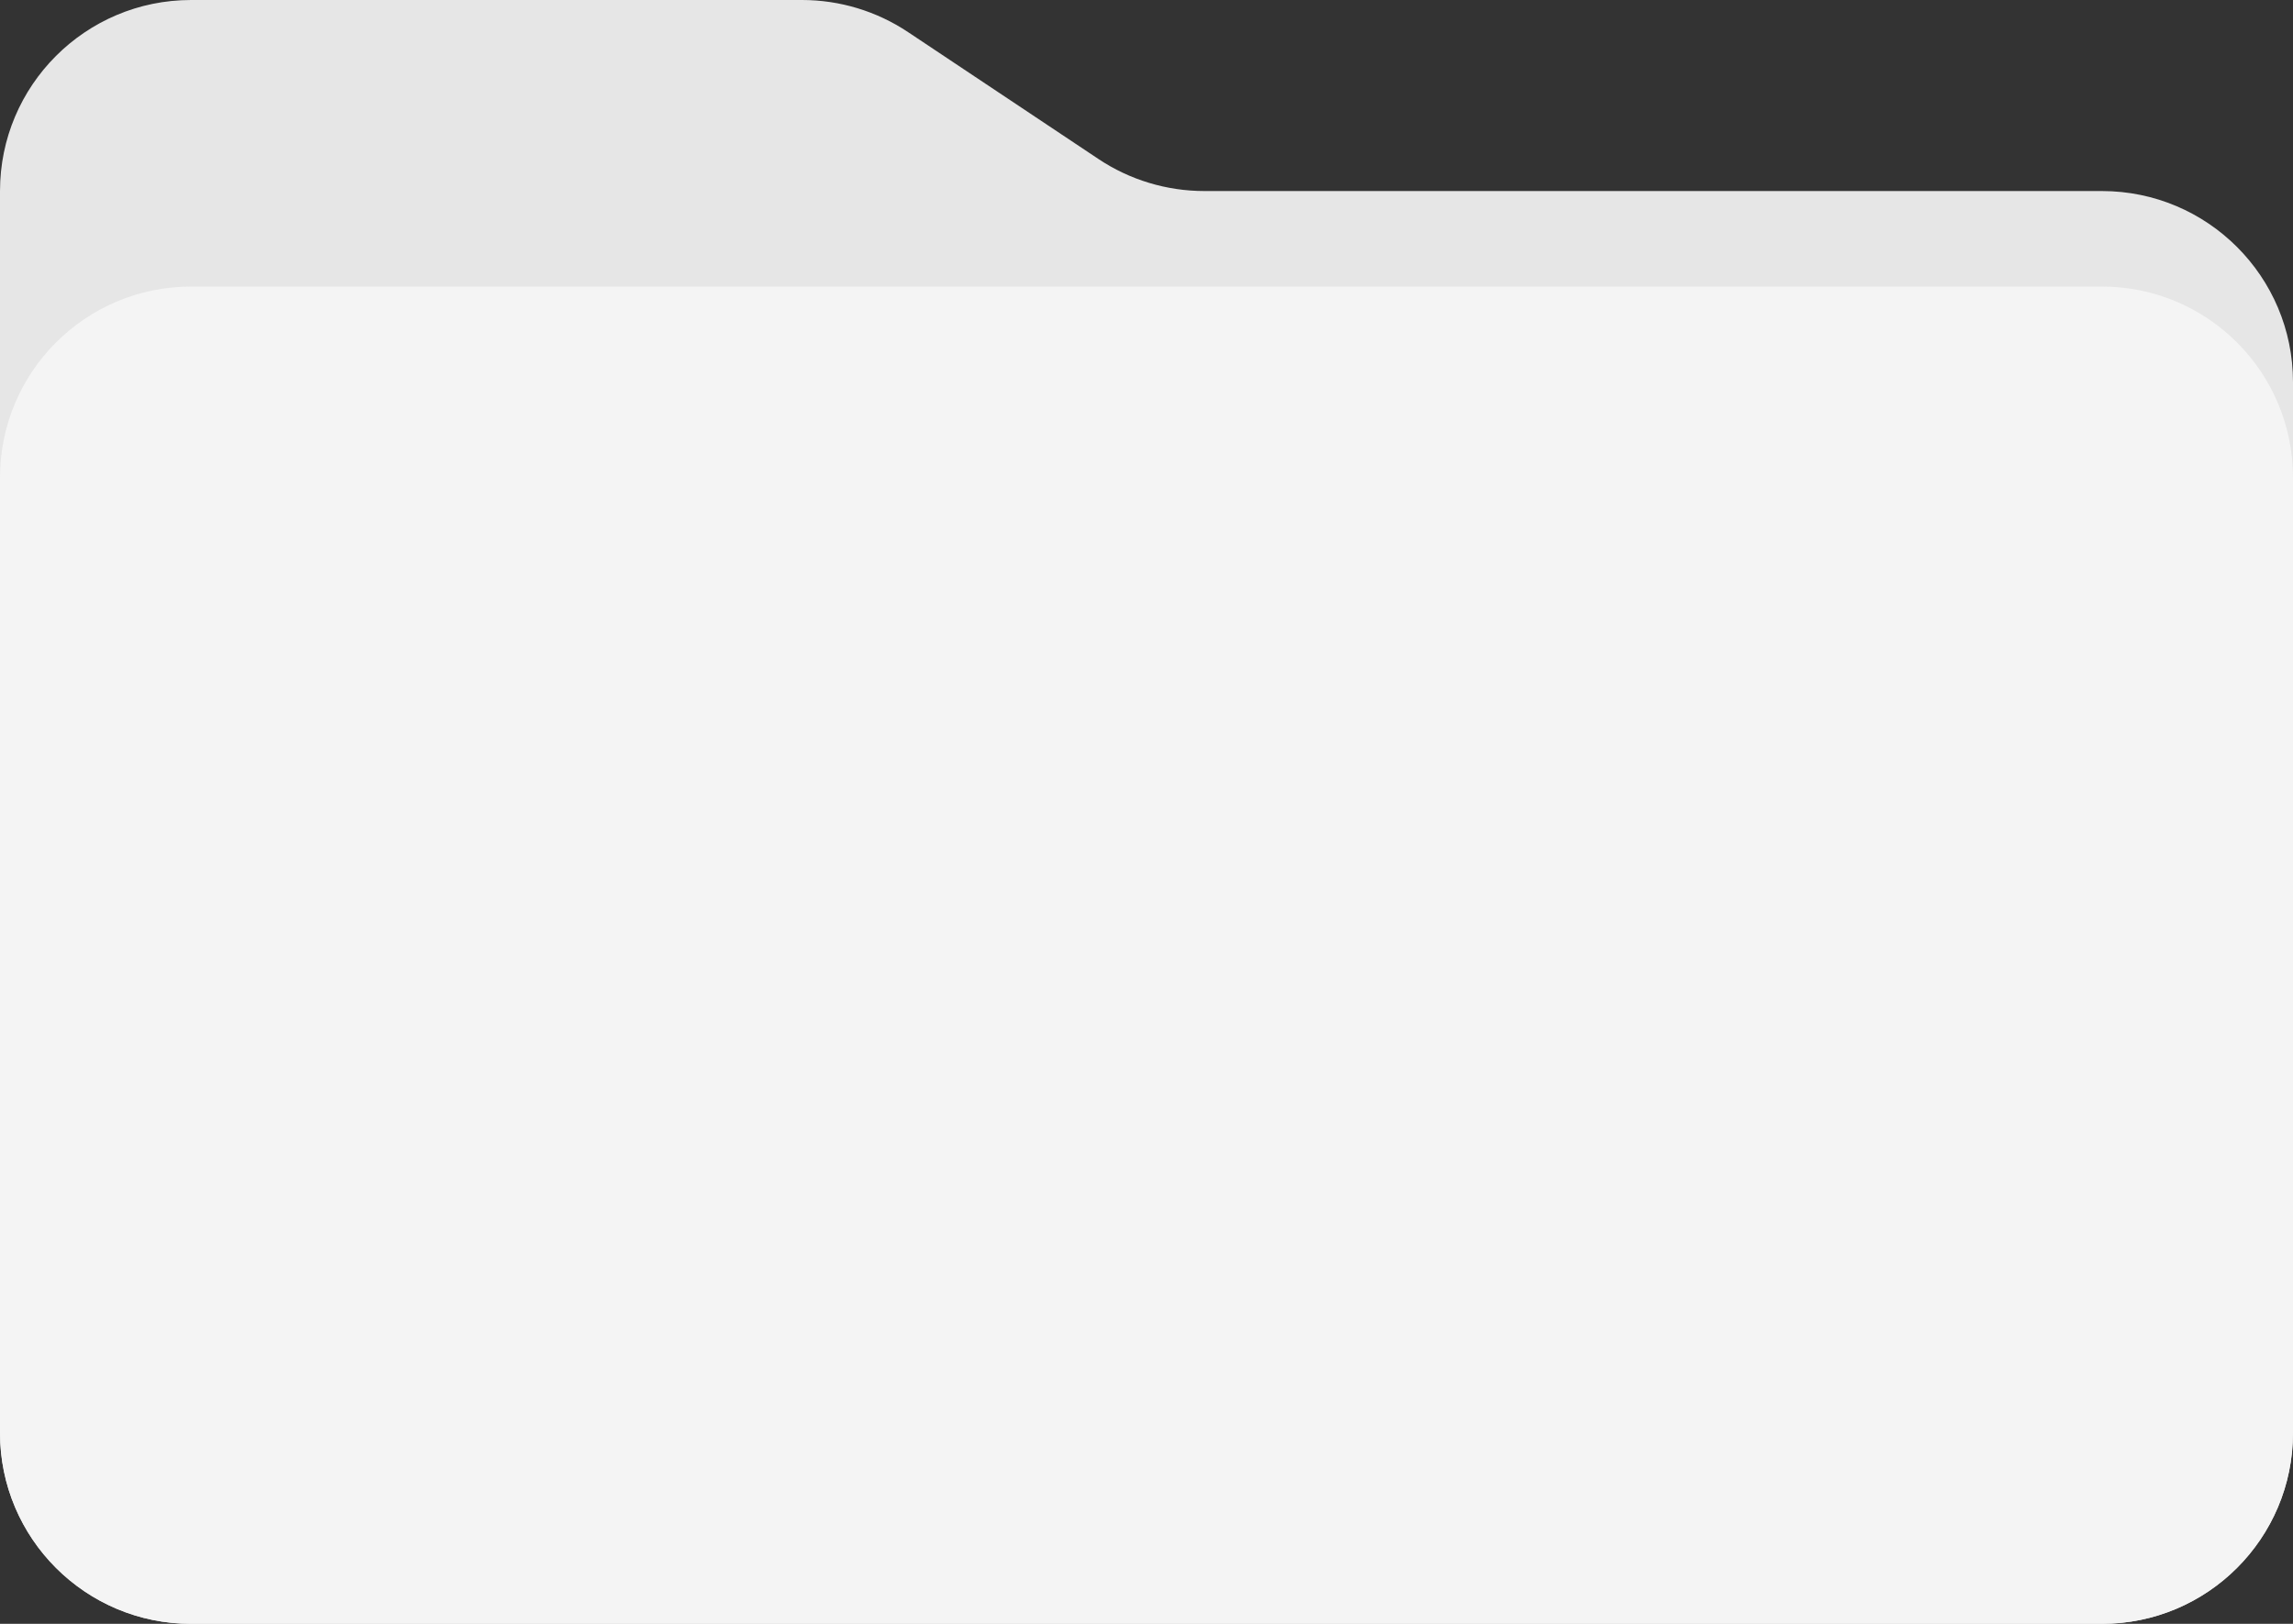
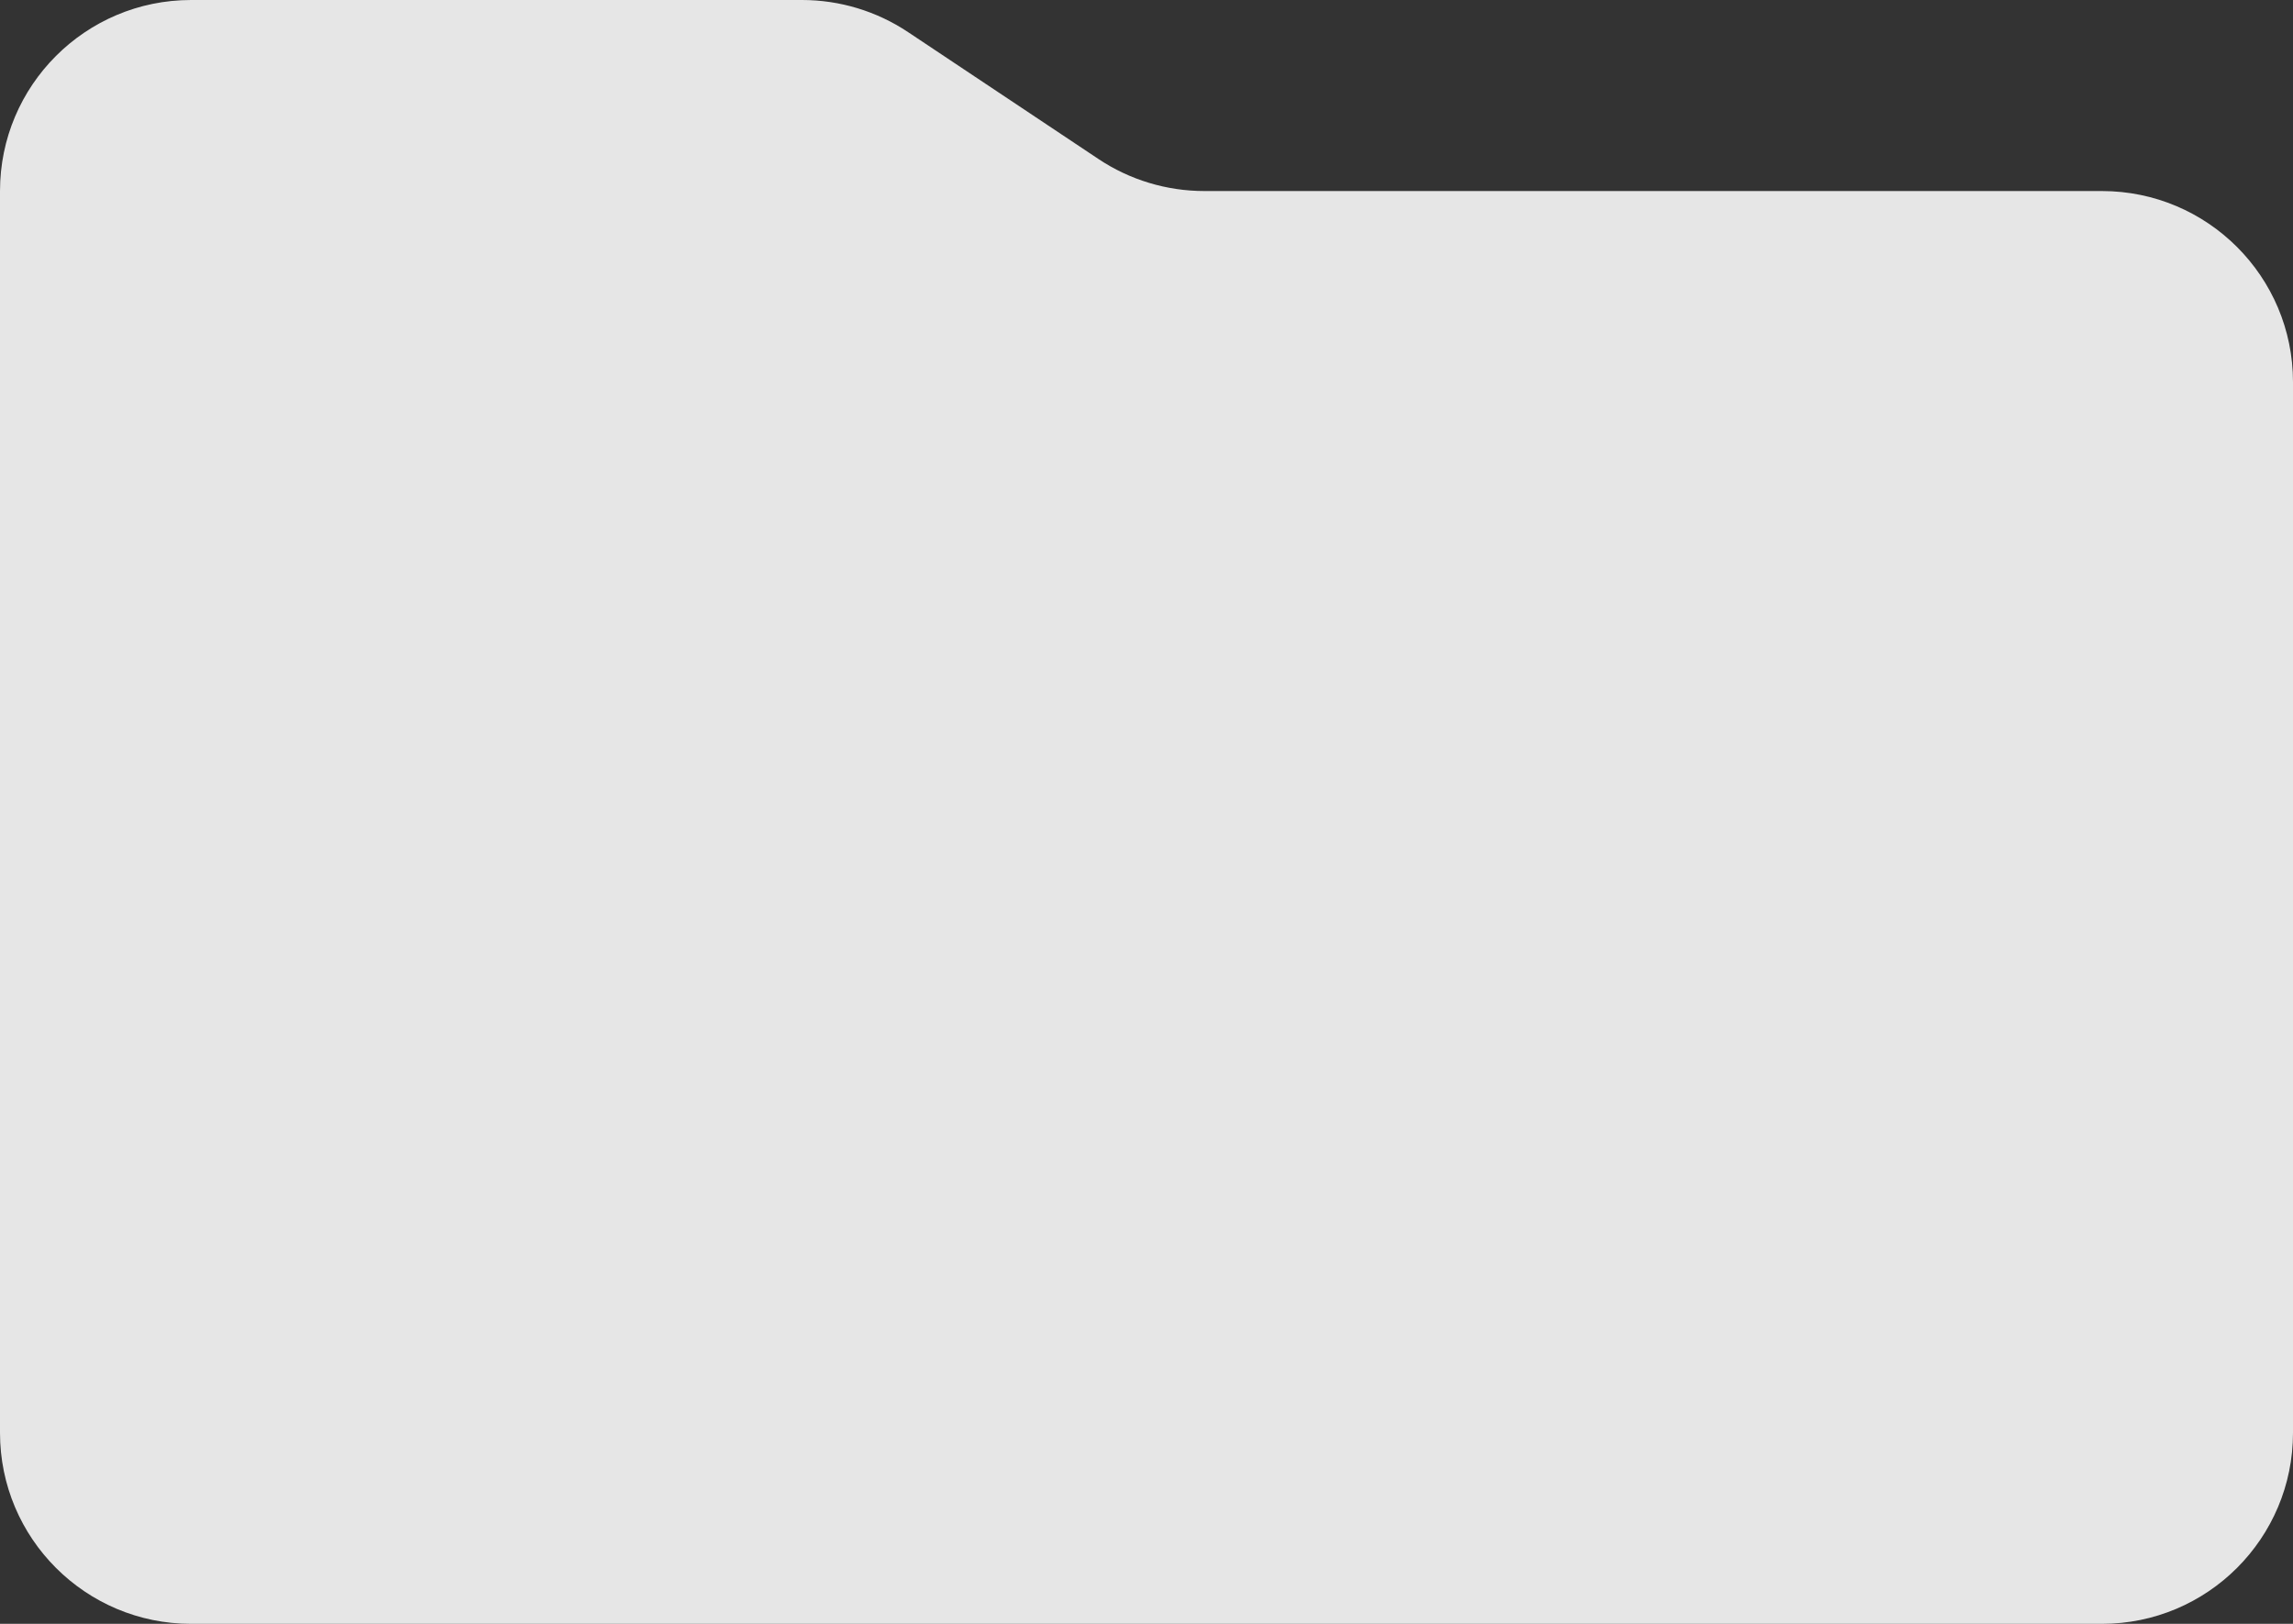
<svg xmlns="http://www.w3.org/2000/svg" width="120" height="85" viewBox="0 0 120 85" fill="none">
  <rect x="0" y="0" width="120" height="85" fill="#333333" stroke="none" />
  <g clip-path="url(#clip0_2606_69)">
    <path fill-rule="evenodd" clip-rule="evenodd" d="M47.519 1.679C45.877 0.584 43.947 0 41.972 0H10C4.477 0 0 4.477 0 10V75C0 80.523 4.477 85 10 85H110C115.523 85 120 80.523 120 75V20C120 14.477 115.523 10 110 10H63.028C61.053 10 59.123 9.416 57.481 8.32L47.519 1.679Z" fill="#E6E6E6" />
-     <path d="M110 15H10C4.477 15 0 19.477 0 25V75C0 80.523 4.477 85 10 85H110C115.523 85 120 80.523 120 75V25C120 19.477 115.523 15 110 15Z" fill="#F4F4F4" />
  </g>
  <defs>
    <clipPath id="clip0_2606_69">
      <rect width="120" height="85" fill="white" />
    </clipPath>
  </defs>
</svg>